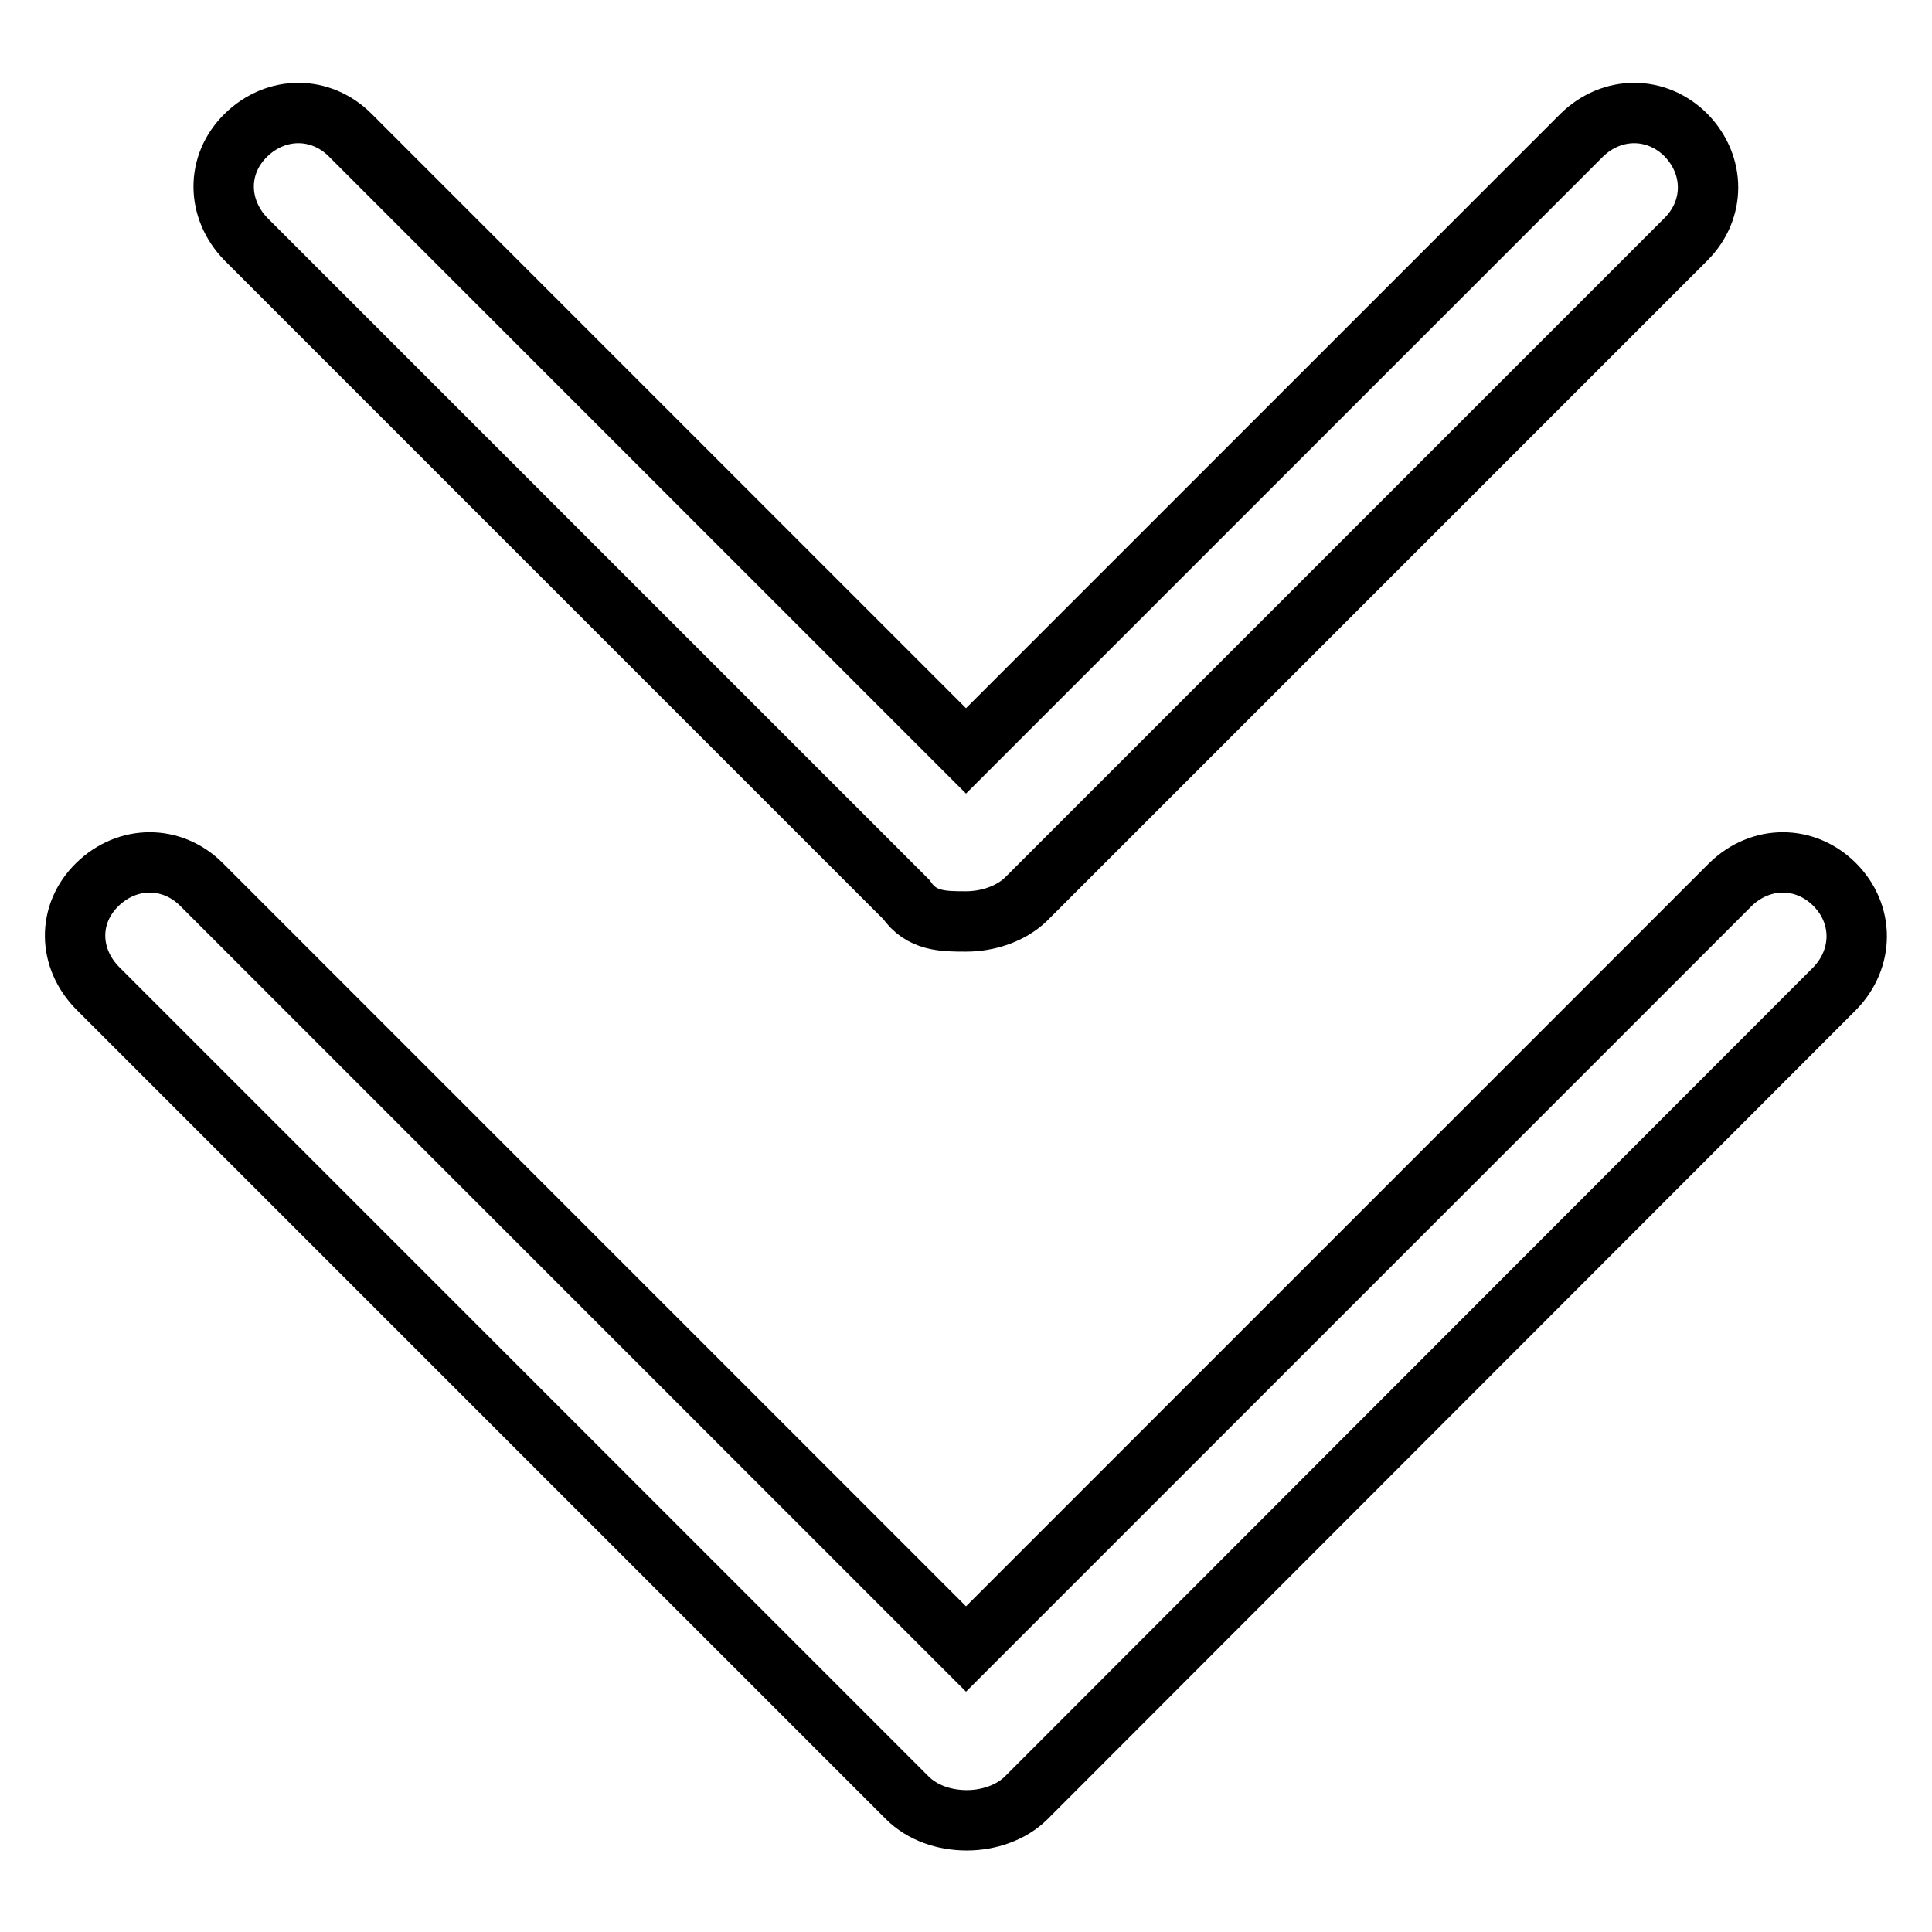
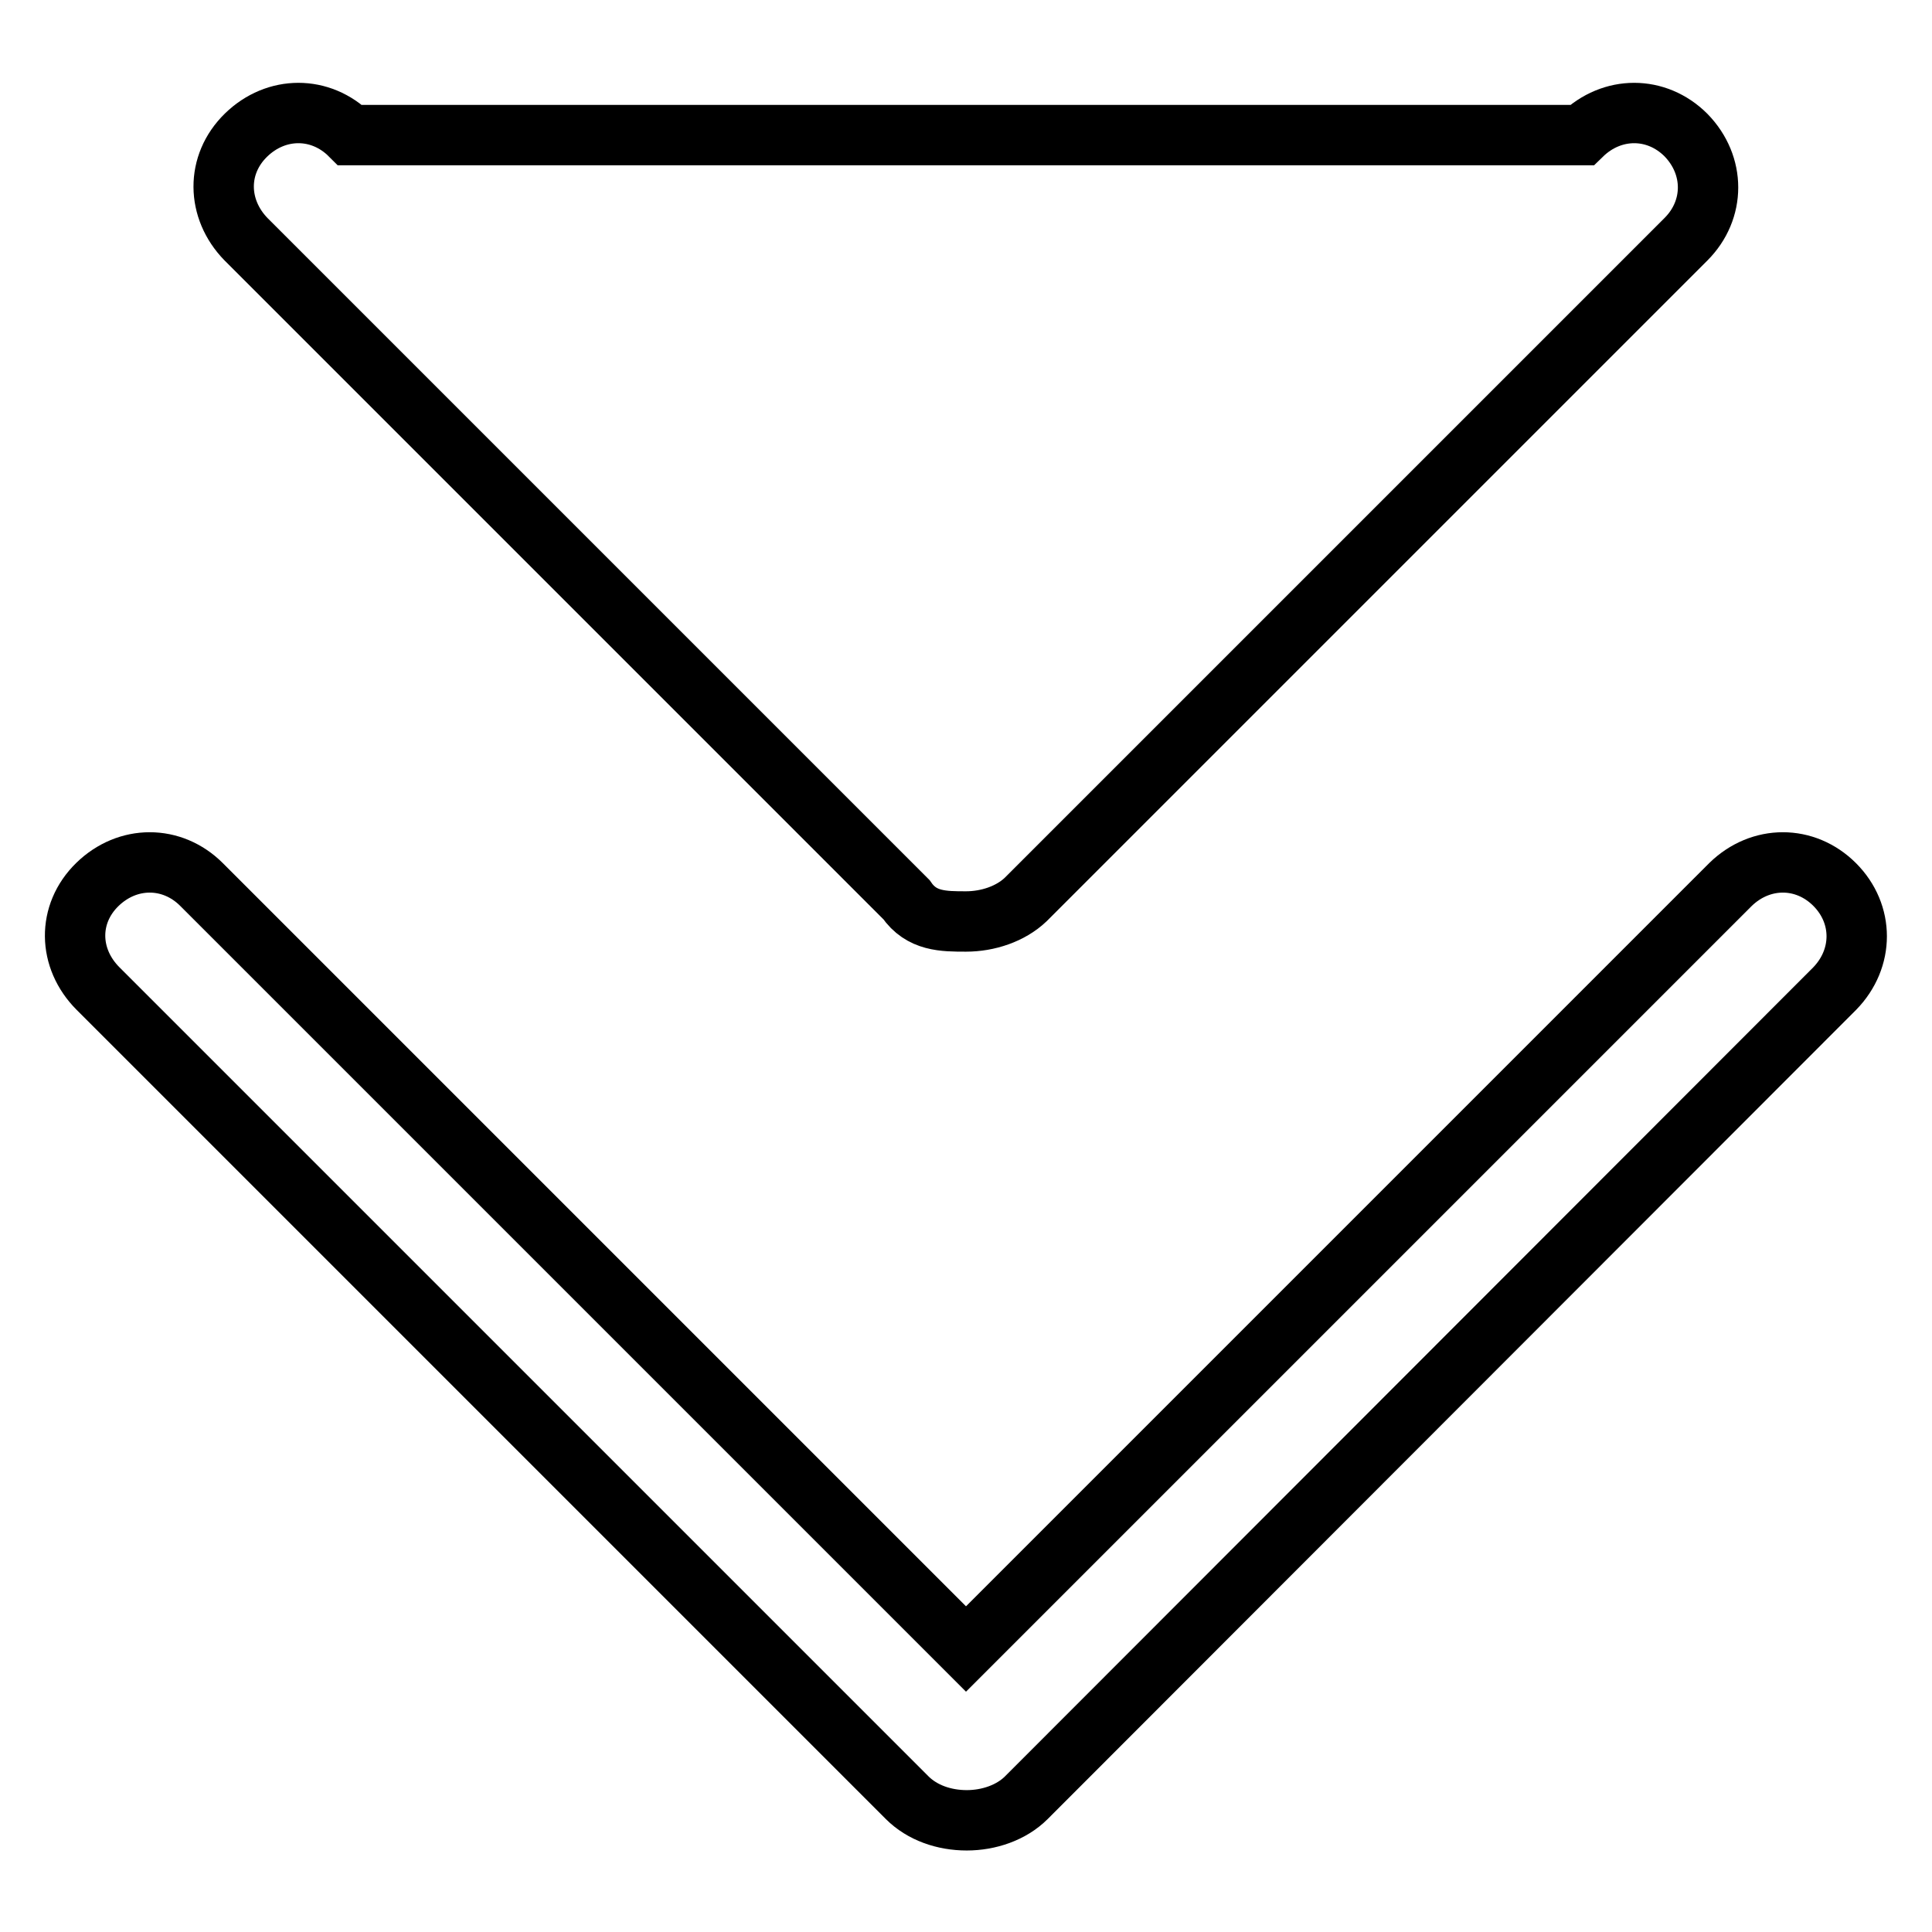
<svg xmlns="http://www.w3.org/2000/svg" version="1.1" x="0px" y="0px" viewBox="0 0 256 256" enable-background="new 0 0 256 256" xml:space="preserve">
  <g>
-     <path stroke-width="8" fill-opacity="0" stroke="#000000" d="M120.1,119.2c2,2.9,4.9,2.9,7.9,2.9c2.9,0,5.9-1,7.9-2.9l87.5-87.5c3.9-3.9,3.9-9.8,0-13.8 c-3.9-3.9-9.8-3.9-13.8,0L128,99.5L46.4,17.9c-3.9-3.9-9.8-3.9-13.8,0s-3.9,9.8,0,13.8L120.1,119.2z M243.1,117.2 c-3.9-3.9-9.8-3.9-13.8,0L128,218.5L26.7,117.2c-3.9-3.9-9.8-3.9-13.8,0S9,127,13,131l107.2,107.2c2,2,4.9,3,7.9,3 c2.9,0,5.9-1,7.9-3L243.1,131C247,127,247,121.1,243.1,117.2z" />
+     <path stroke-width="8" fill-opacity="0" stroke="#000000" d="M120.1,119.2c2,2.9,4.9,2.9,7.9,2.9c2.9,0,5.9-1,7.9-2.9l87.5-87.5c3.9-3.9,3.9-9.8,0-13.8 c-3.9-3.9-9.8-3.9-13.8,0L46.4,17.9c-3.9-3.9-9.8-3.9-13.8,0s-3.9,9.8,0,13.8L120.1,119.2z M243.1,117.2 c-3.9-3.9-9.8-3.9-13.8,0L128,218.5L26.7,117.2c-3.9-3.9-9.8-3.9-13.8,0S9,127,13,131l107.2,107.2c2,2,4.9,3,7.9,3 c2.9,0,5.9-1,7.9-3L243.1,131C247,127,247,121.1,243.1,117.2z" />
  </g>
</svg>